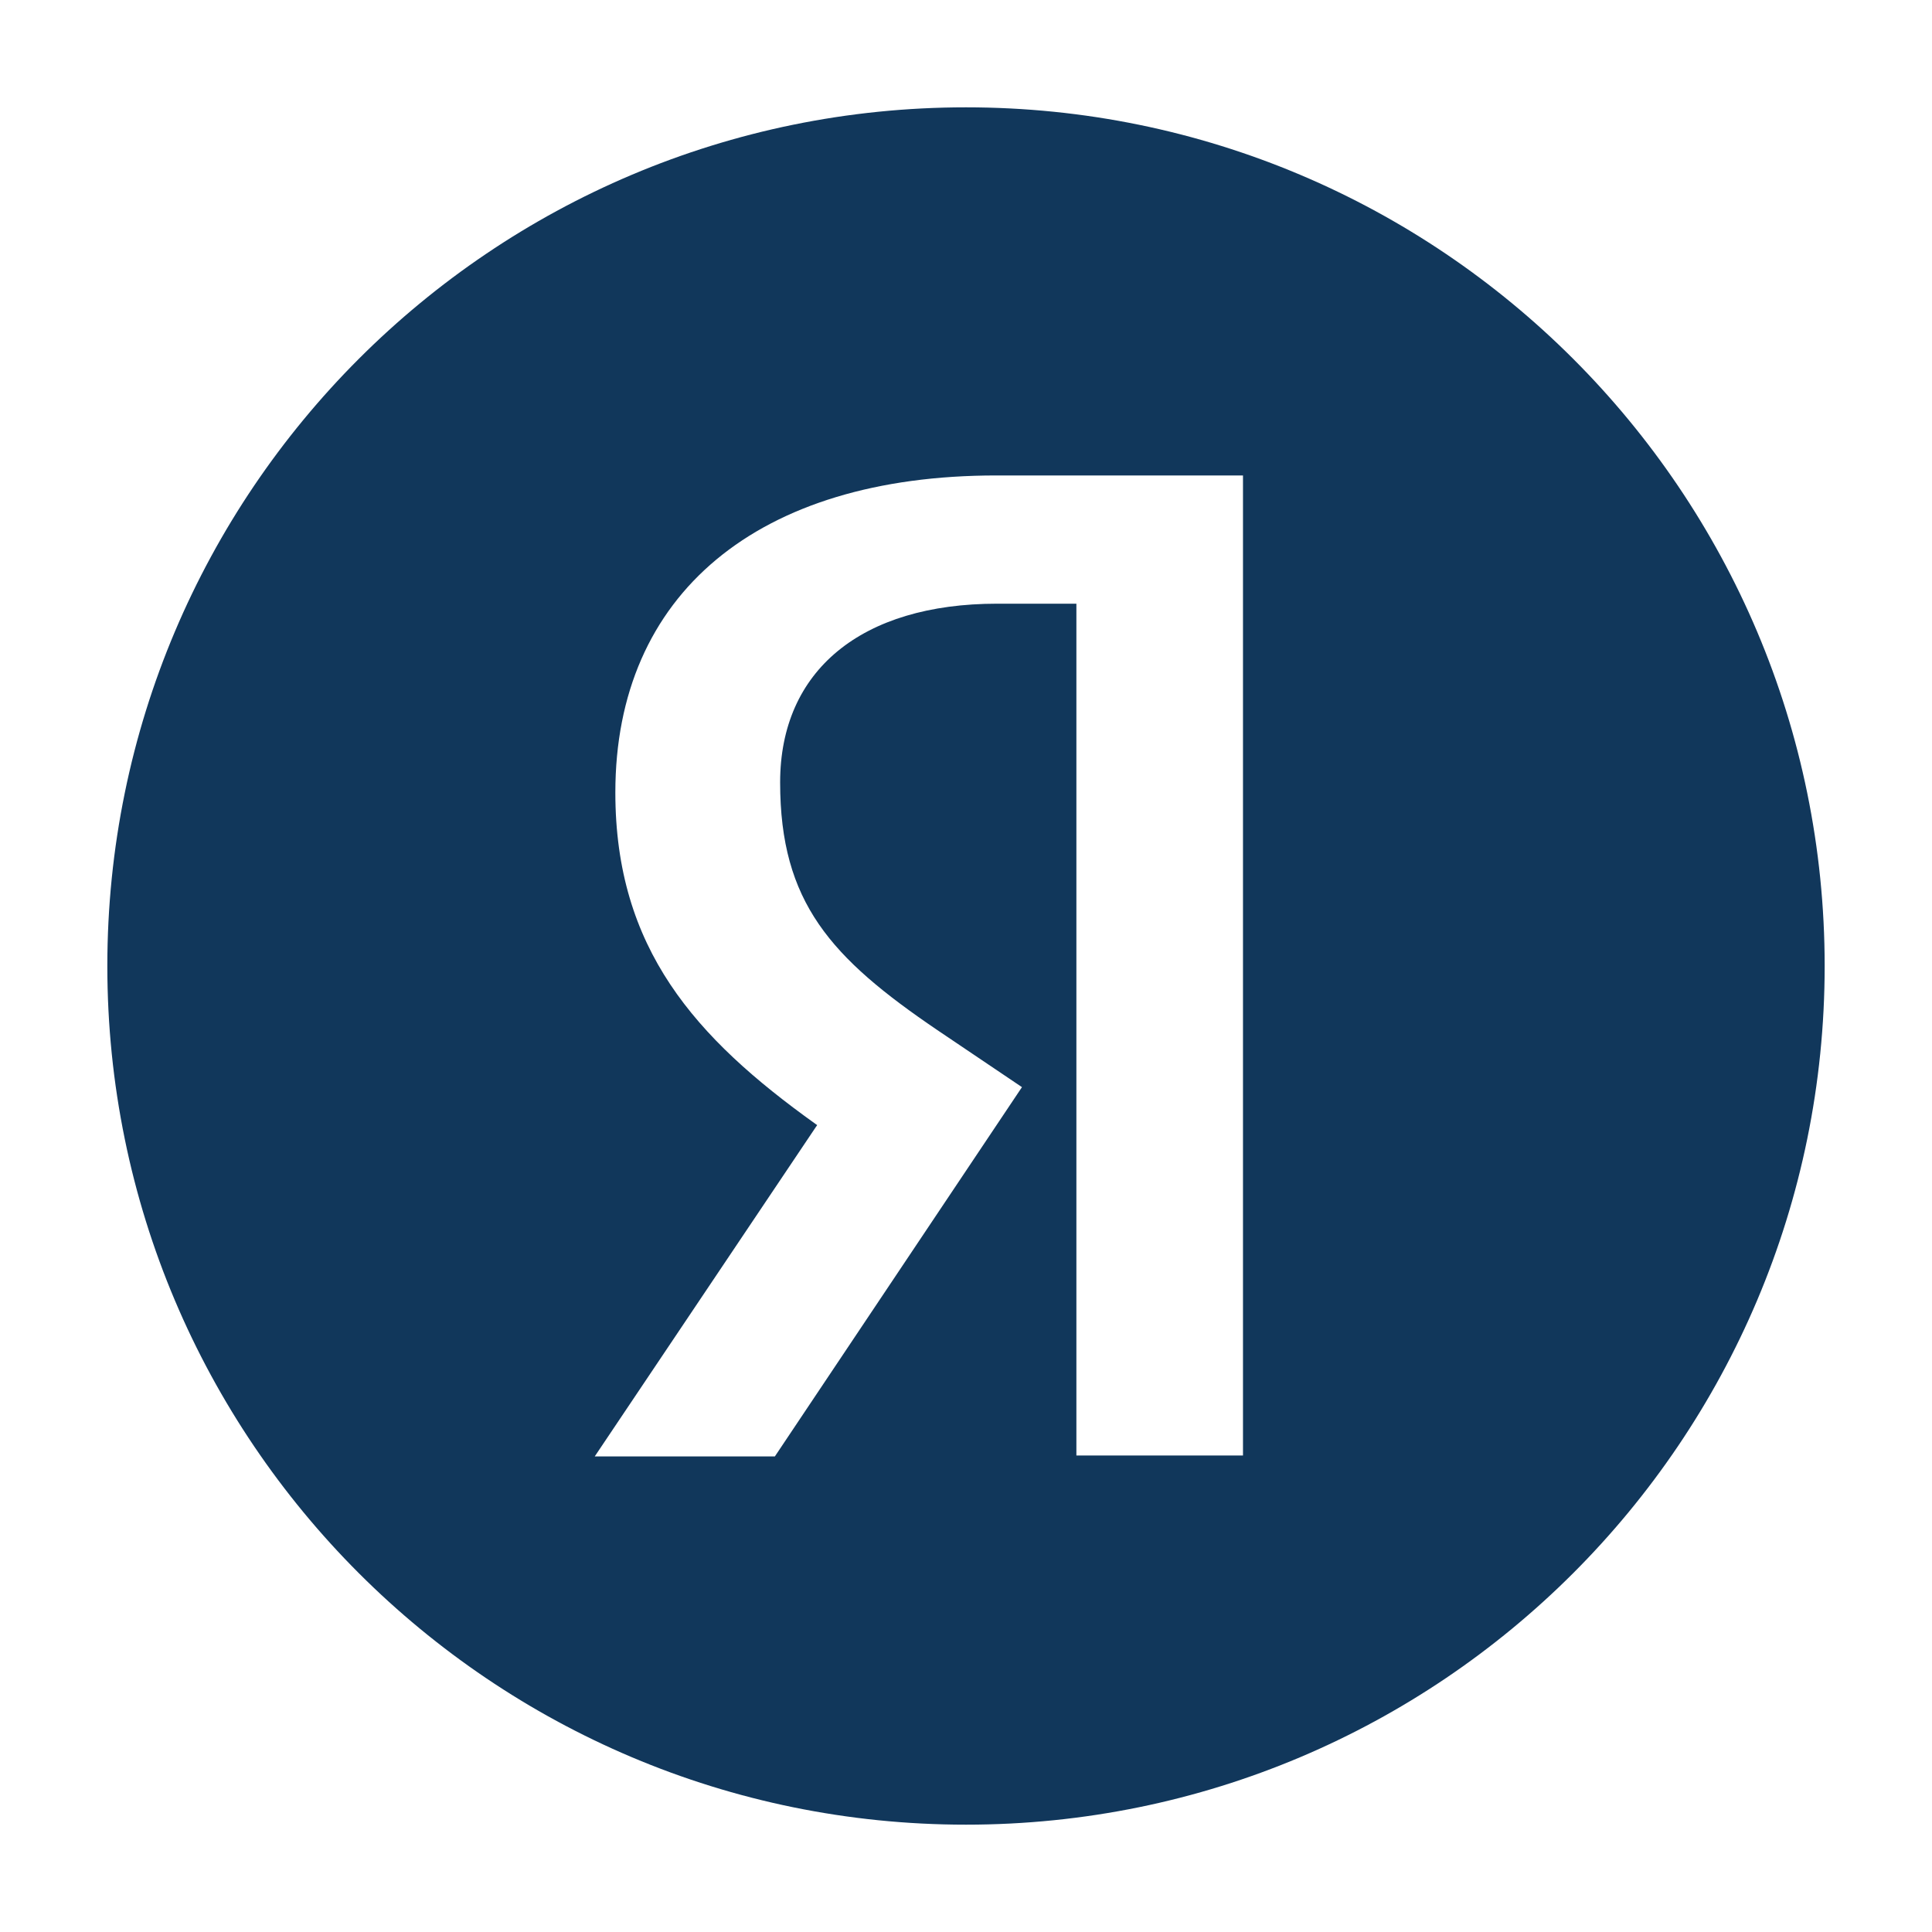
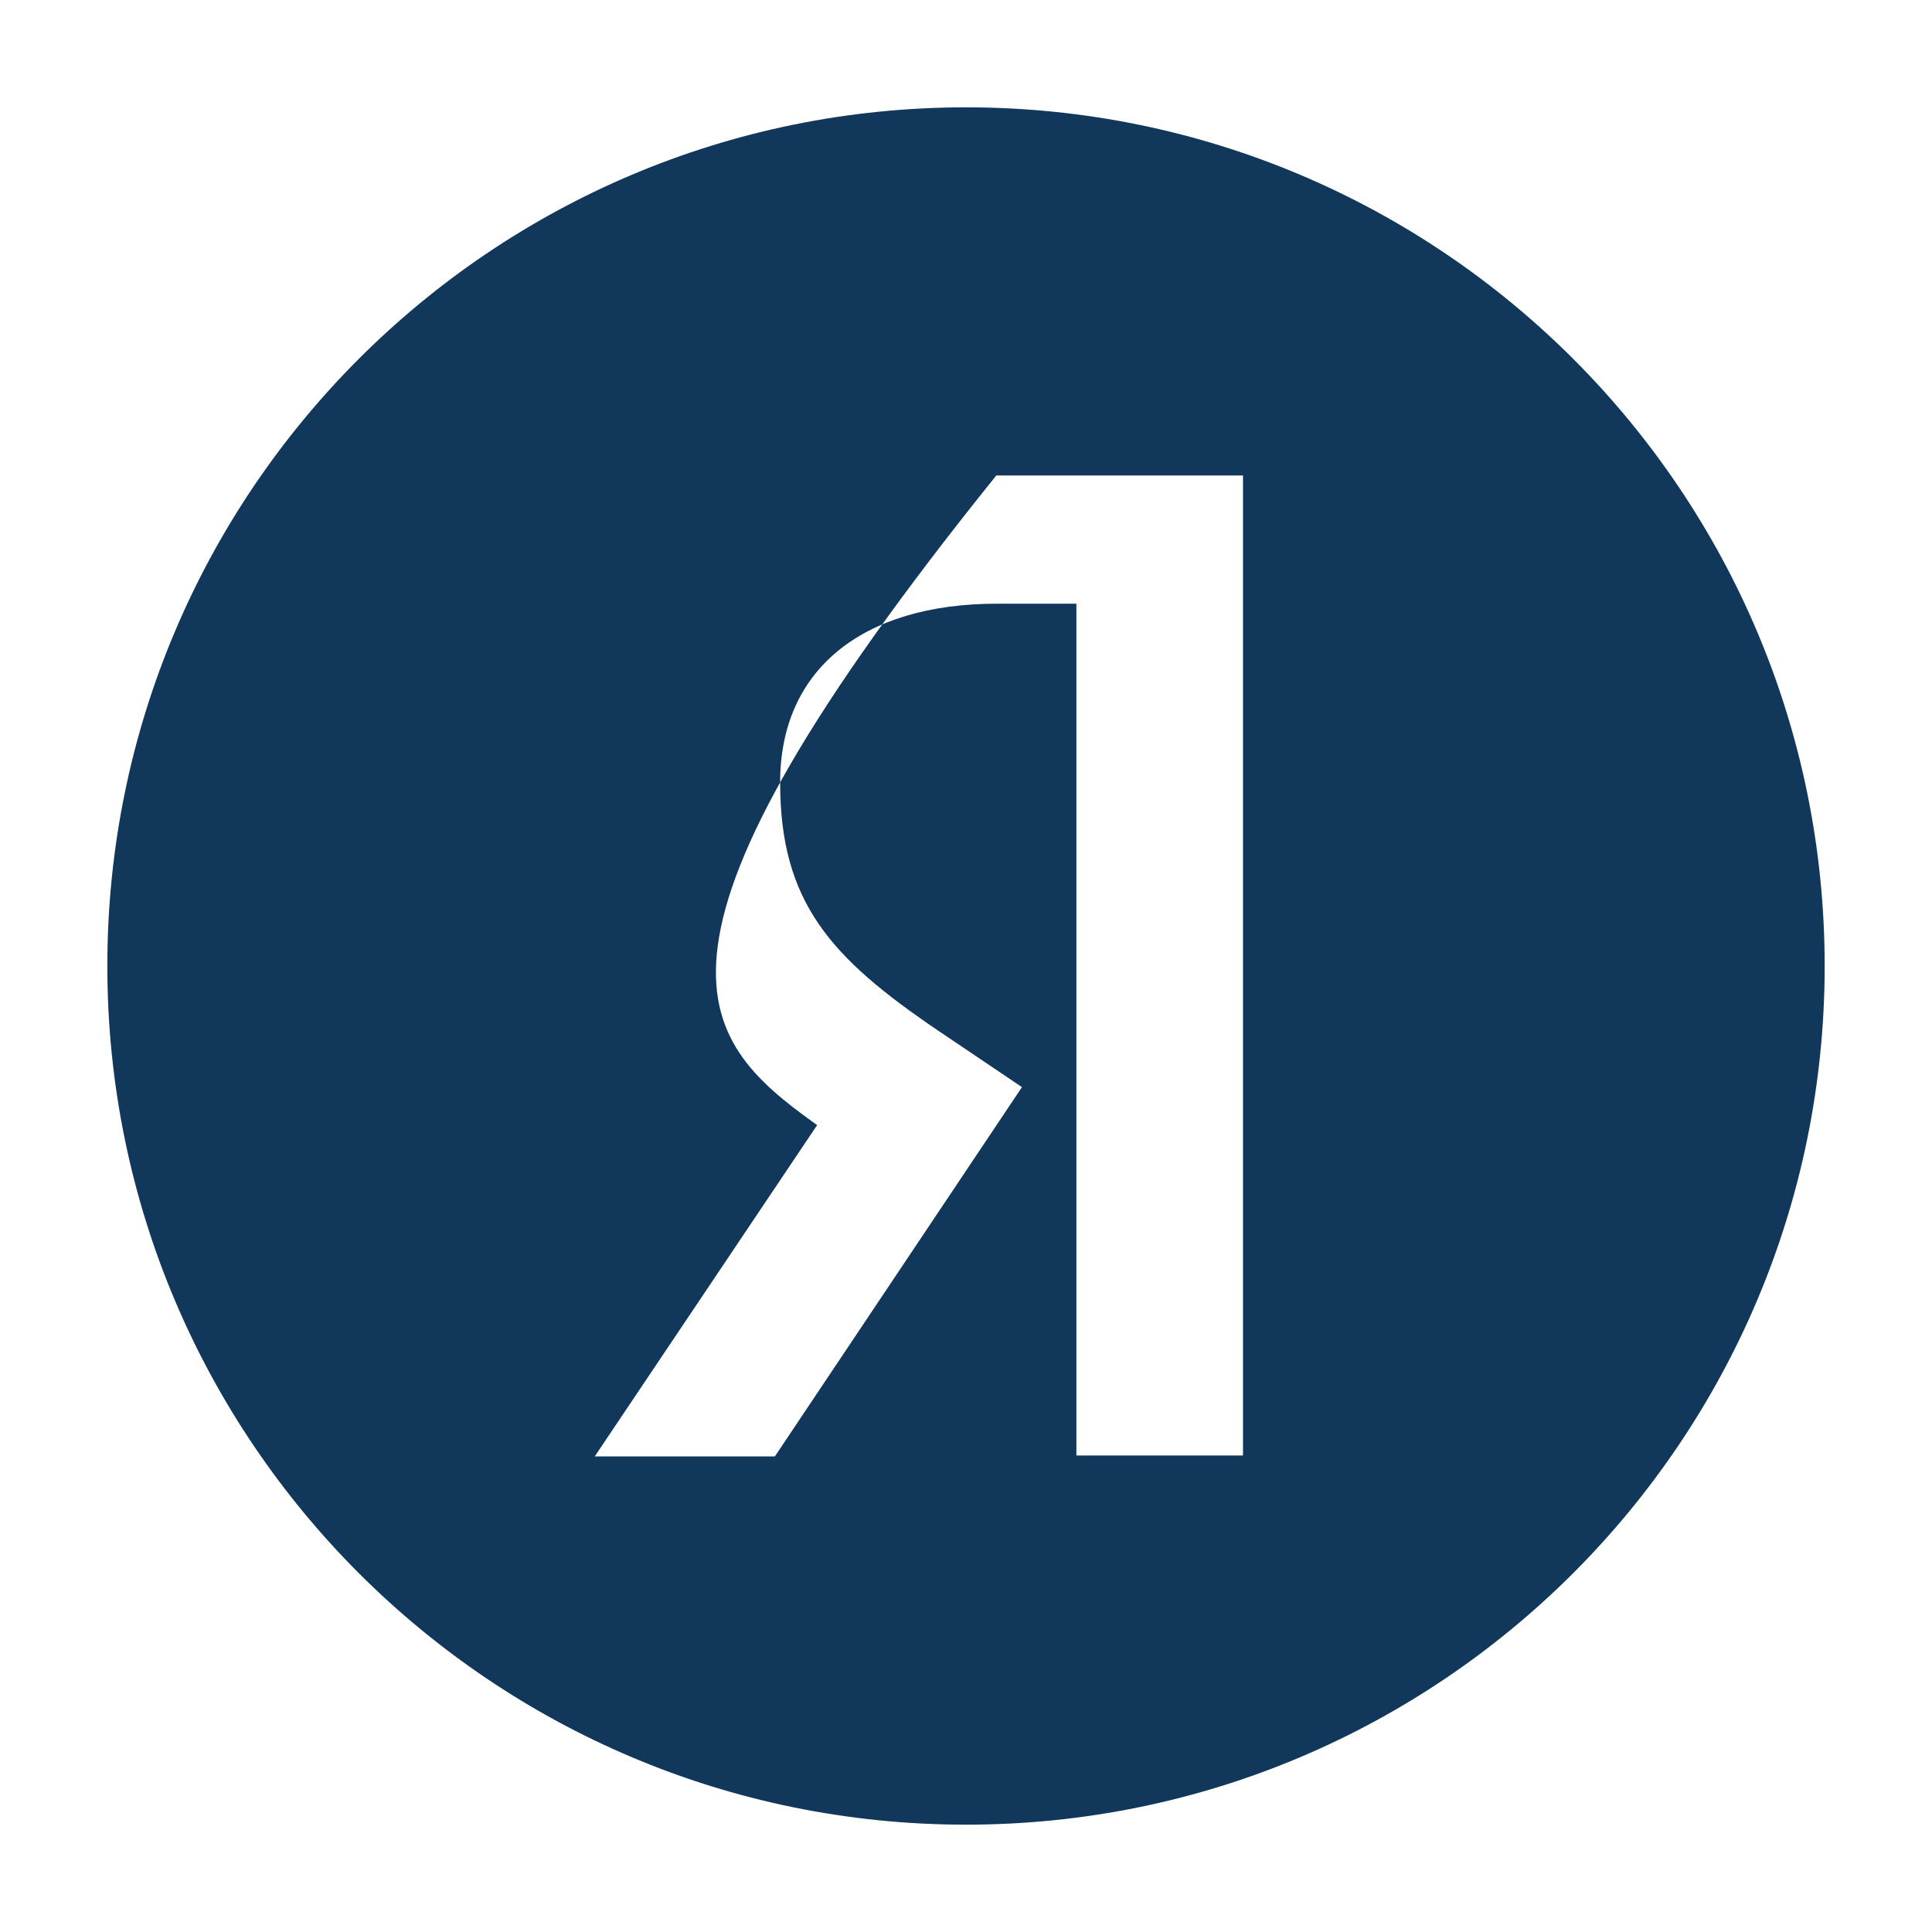
<svg xmlns="http://www.w3.org/2000/svg" width="450" height="450" viewBox="0 0 450 450" fill="none">
-   <path fill-rule="evenodd" clip-rule="evenodd" d="M425 225C425 335.458 335.458 425 225 425C114.543 425 25 335.458 25 225C25 114.543 114.543 25 225 25C335.458 25 425 114.543 425 225ZM289.516 339.011V110.742H232.061C176.487 110.742 143.326 138.353 143.326 184.59C143.326 220.949 161.929 241.716 189.869 261.73L190.339 262.059L190.01 262.53L138.529 339.223H180.485L238.035 253.216L218.326 239.929C193.514 223.089 181.708 210.178 181.708 182.238C181.708 156.18 200.616 140.611 232.273 140.611H250.122H250.711V141.198V339.011H289.516Z" fill="#11375B" />
+   <path fill-rule="evenodd" clip-rule="evenodd" d="M425 225C425 335.458 335.458 425 225 425C114.543 425 25 335.458 25 225C25 114.543 114.543 25 225 25C335.458 25 425 114.543 425 225ZM289.516 339.011V110.742H232.061C143.326 220.949 161.929 241.716 189.869 261.73L190.339 262.059L190.01 262.53L138.529 339.223H180.485L238.035 253.216L218.326 239.929C193.514 223.089 181.708 210.178 181.708 182.238C181.708 156.18 200.616 140.611 232.273 140.611H250.122H250.711V141.198V339.011H289.516Z" fill="#11375B" />
</svg>